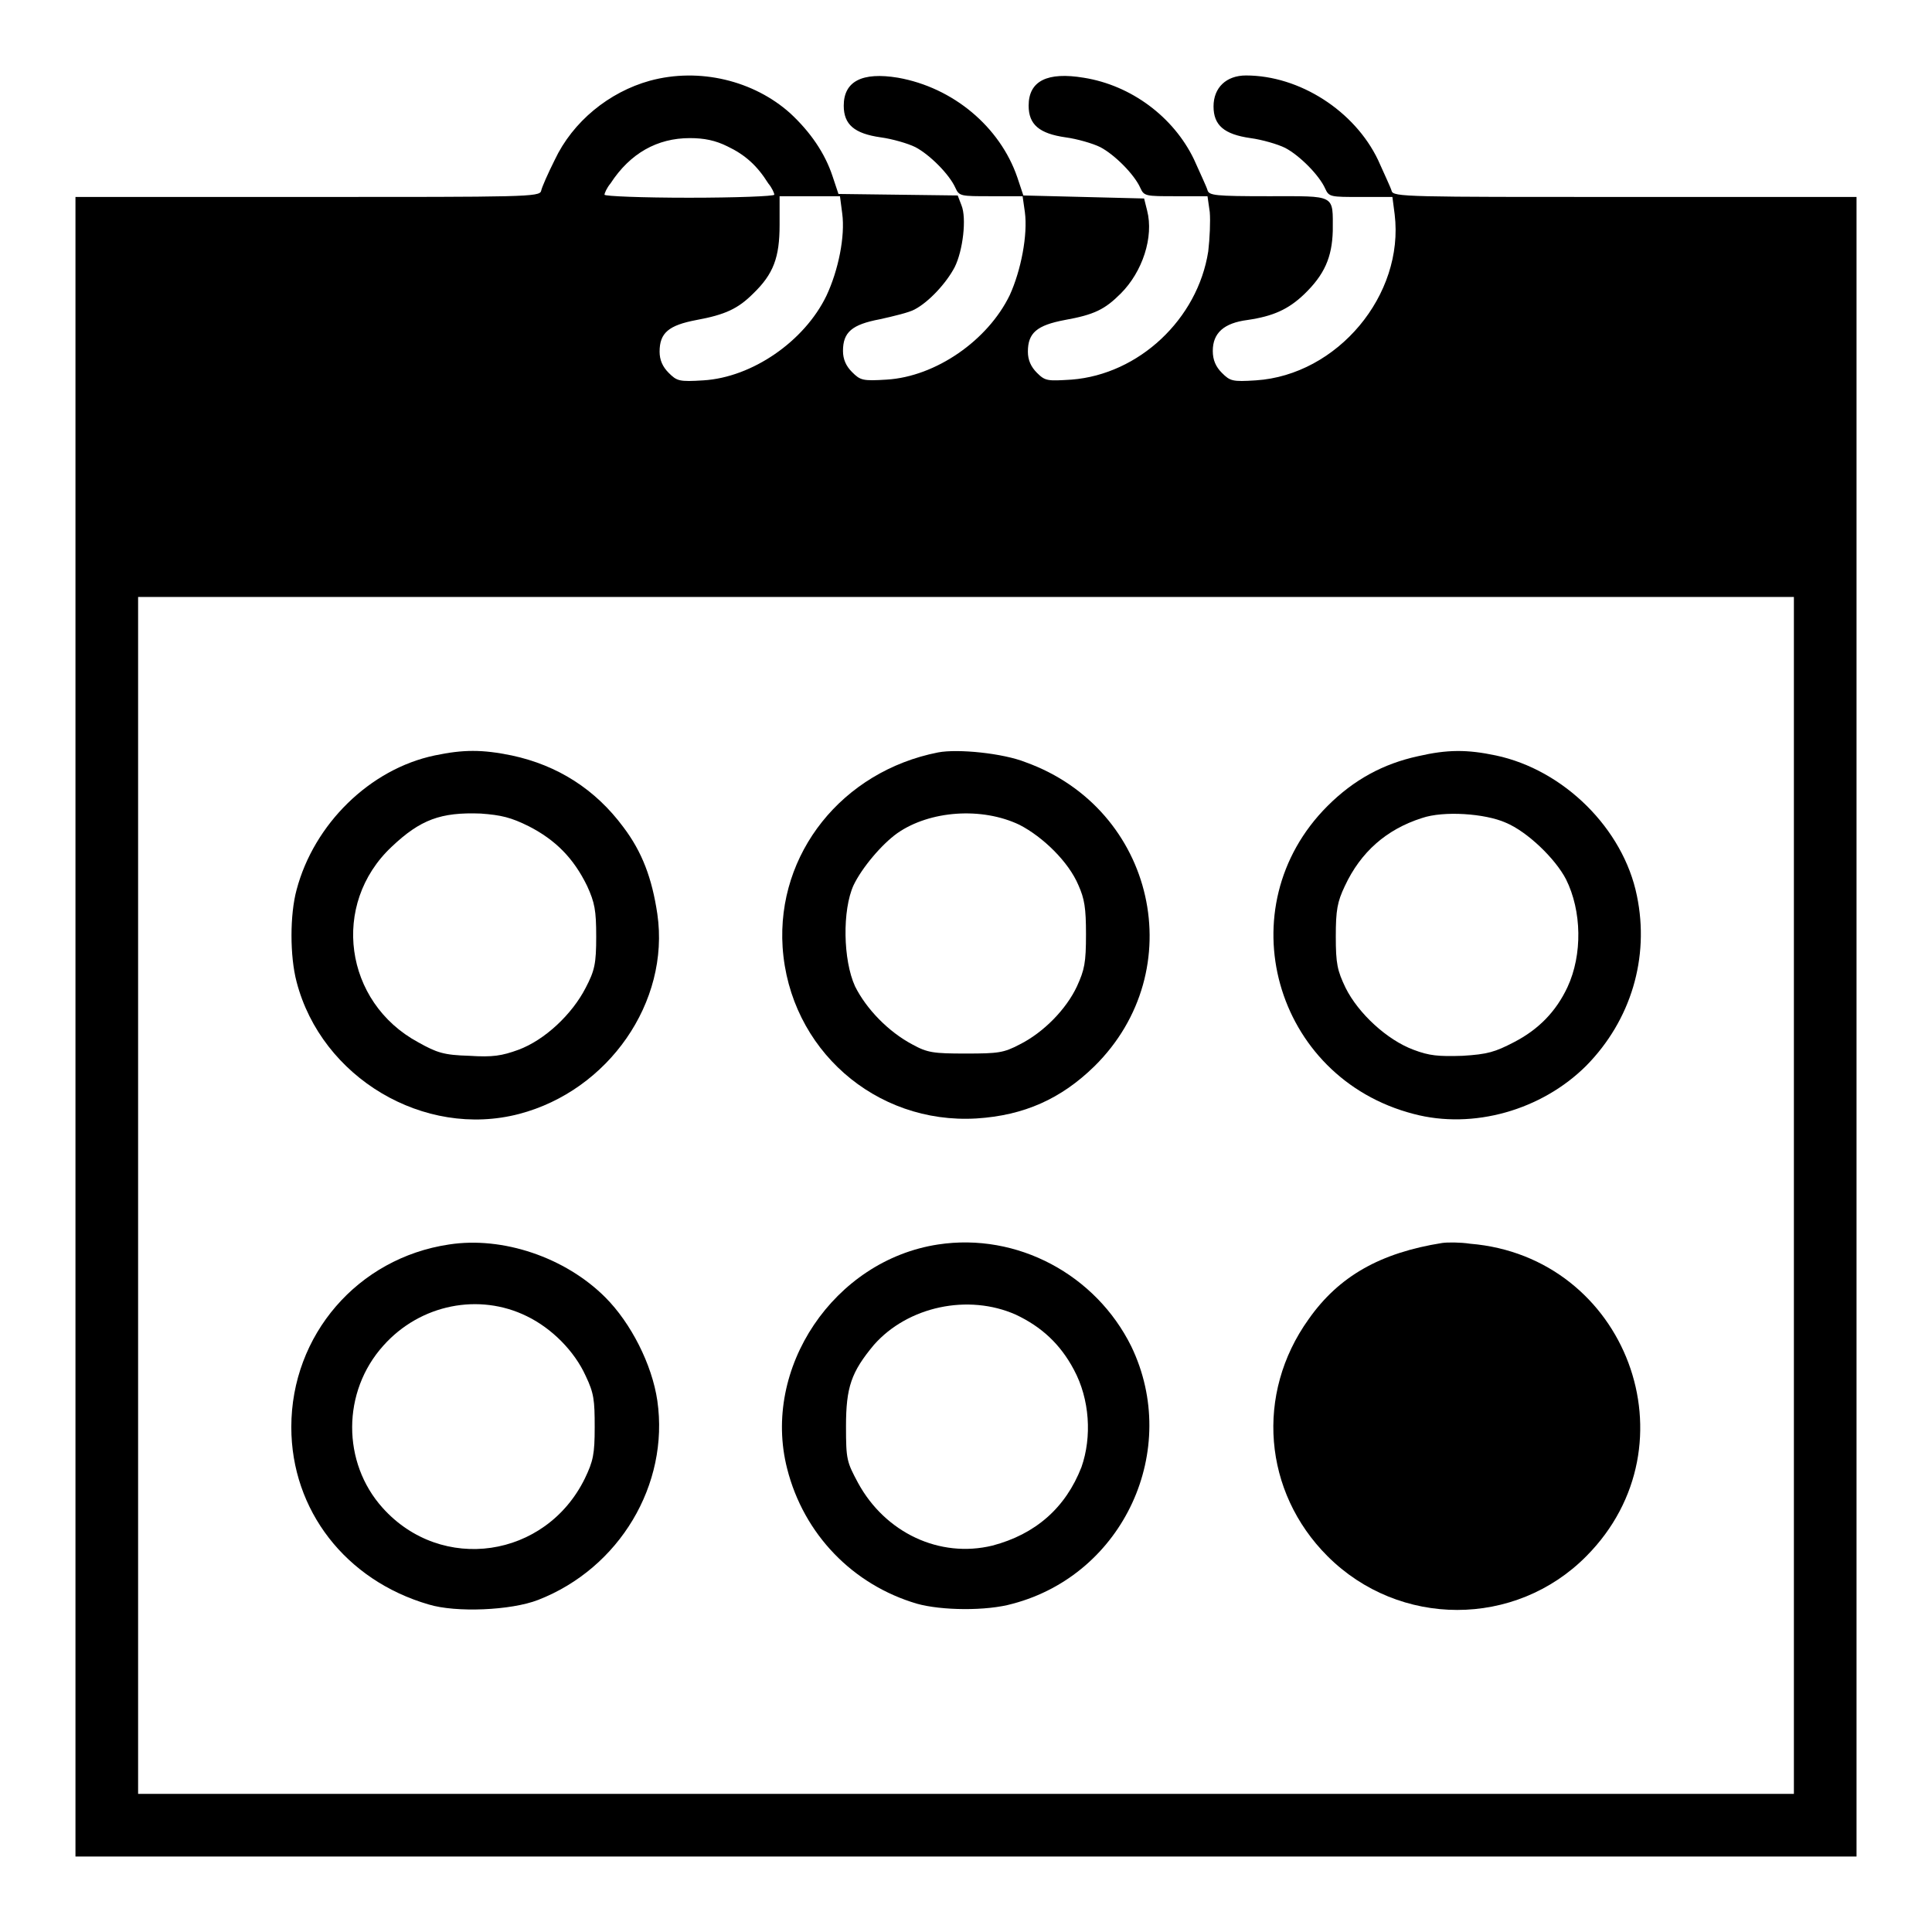
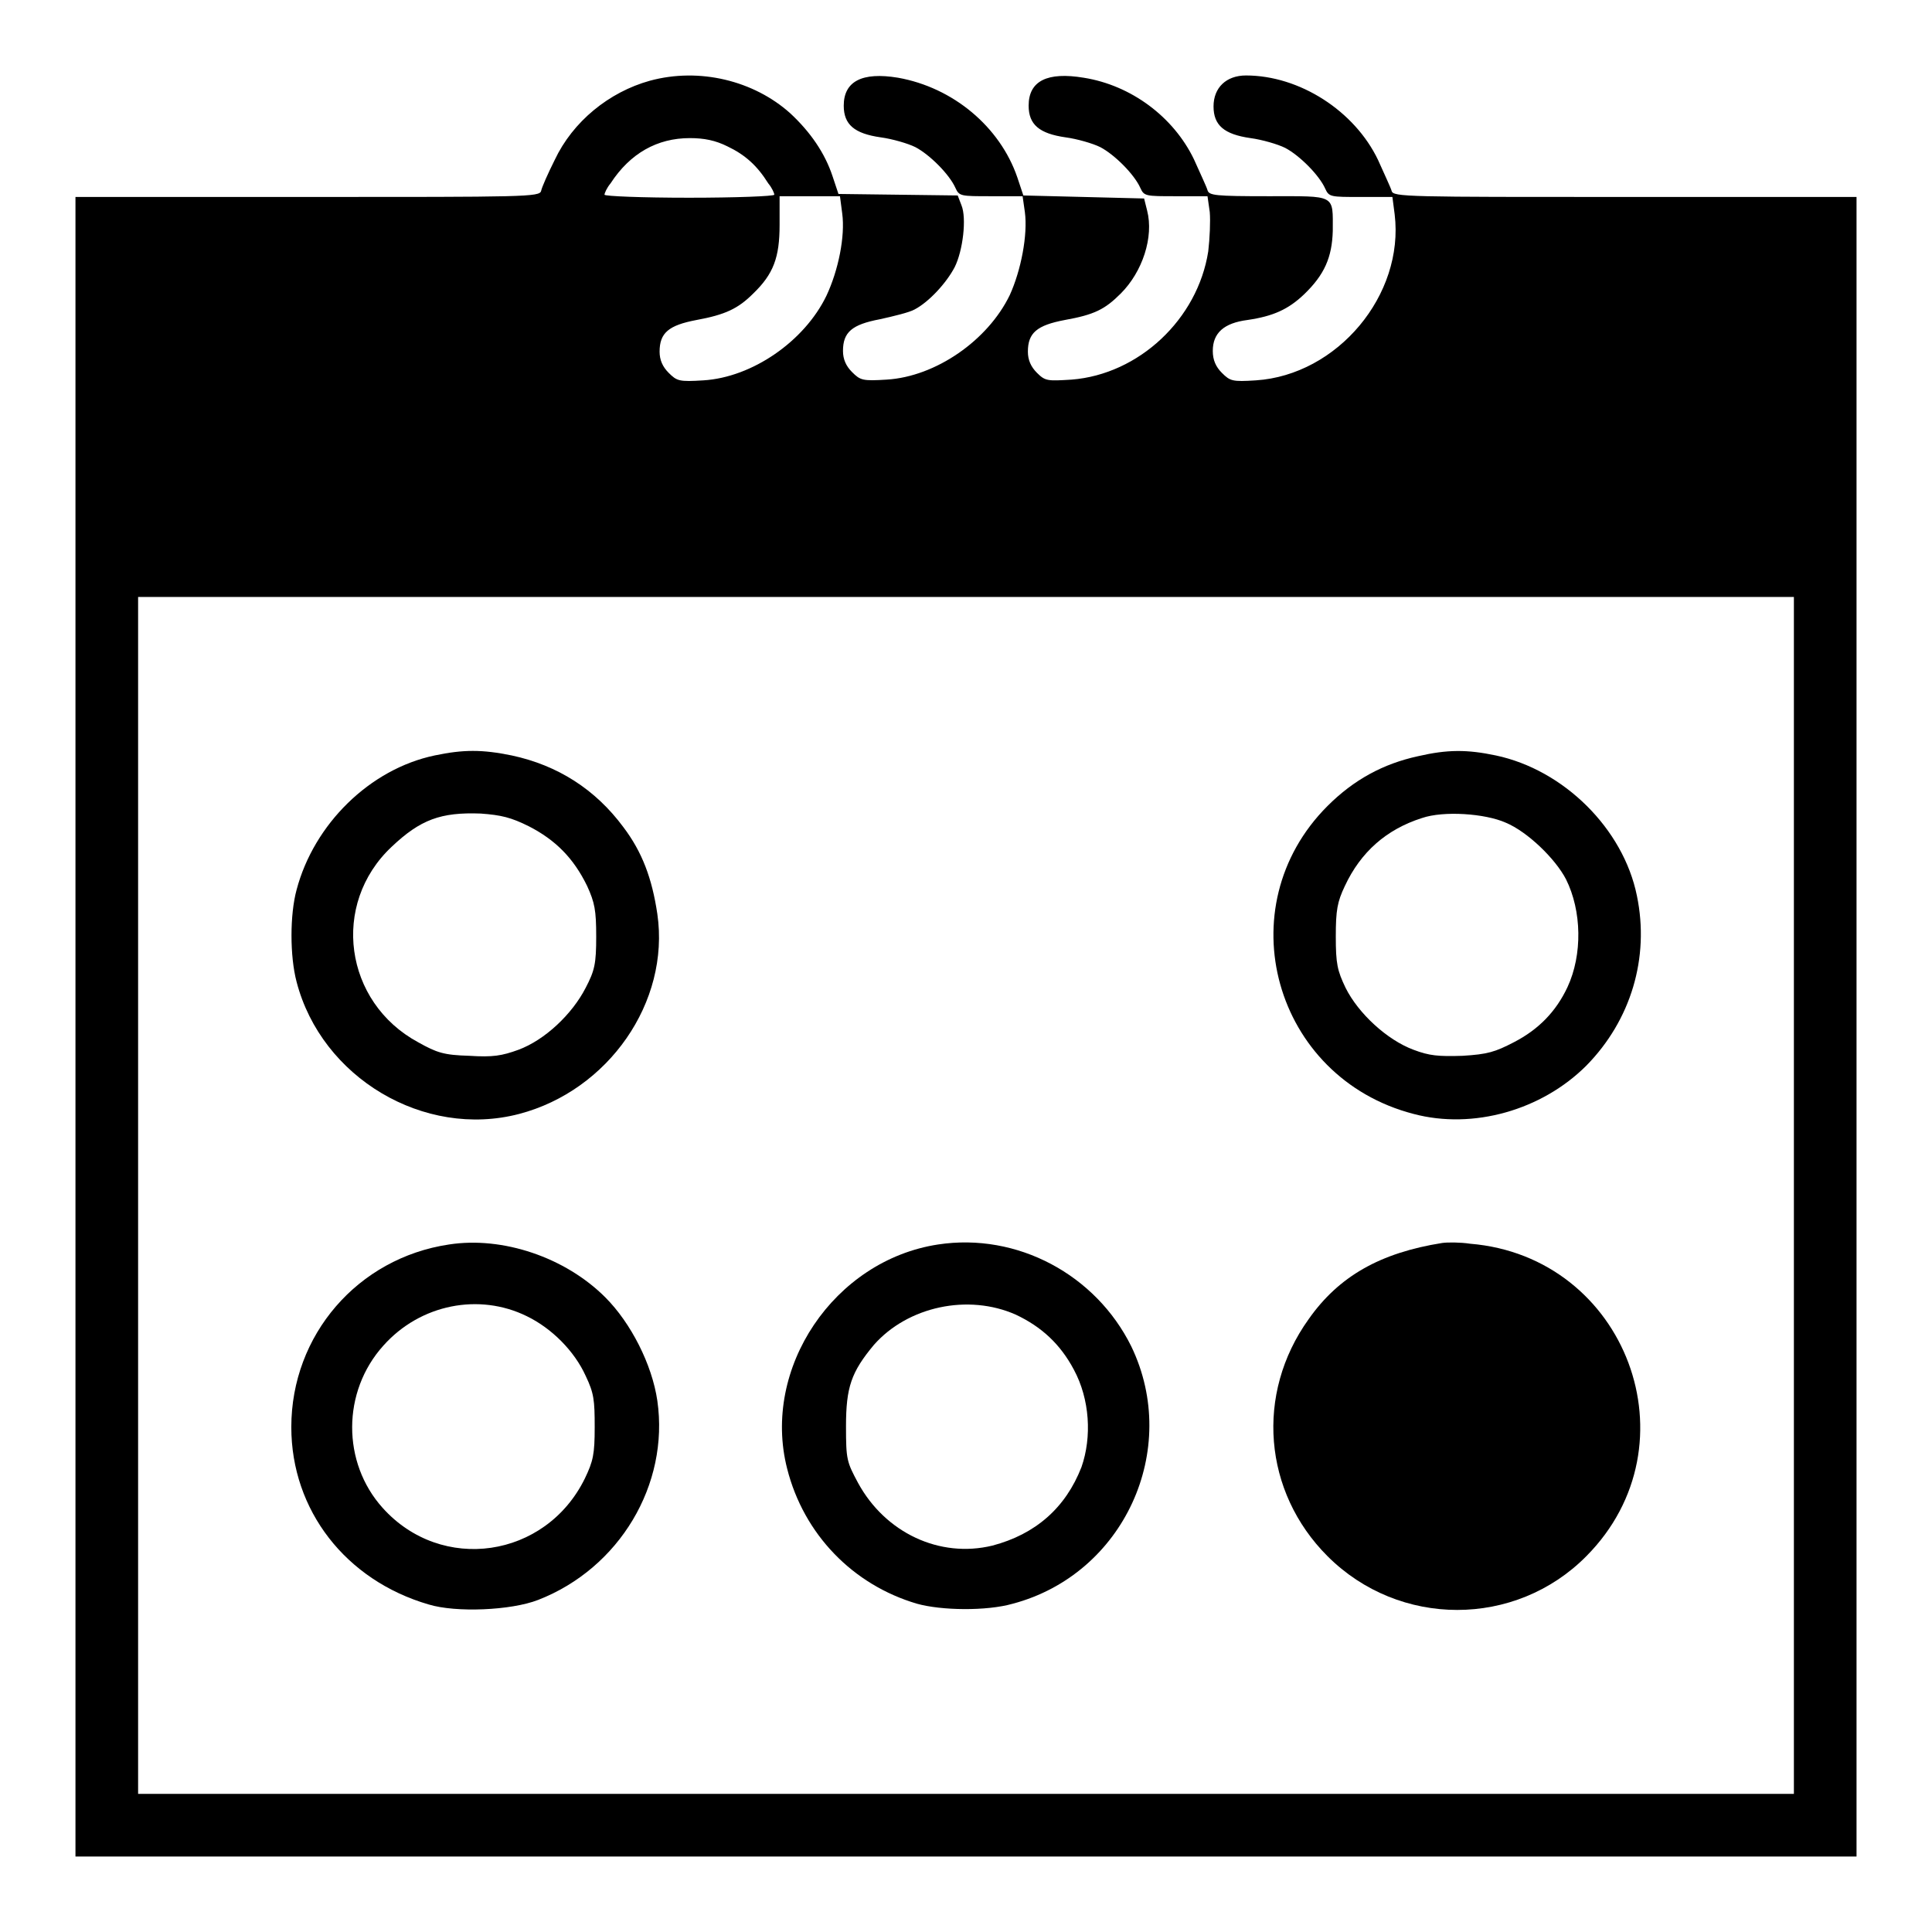
<svg xmlns="http://www.w3.org/2000/svg" version="1.1" x="0px" y="0px" viewBox="0 0 256 256" enable-background="new 0 0 256 256" xml:space="preserve">
  <g>
    <g>
      <g>
        <path fill="#000000" d="M86.1,10.7c-5.4,1.5-10.2,5.4-12.6,10.5c-0.9,1.8-1.7,3.6-1.8,4.1c-0.2,0.8-2.1,0.8-30.9,0.8H10v109.9V246h118h118V136.1V26.1h-30.7c-28.8,0-30.7,0-30.9-0.8c-0.1-0.4-1-2.3-1.8-4.1c-3.1-6.5-10.4-11.2-17.5-11.2c-2.6,0-4.3,1.6-4.3,4.1c0,2.5,1.4,3.7,4.9,4.2c1.5,0.2,3.6,0.8,4.6,1.3c1.9,1,4.5,3.6,5.3,5.4c0.5,1.1,0.7,1.1,4.7,1.1h4.2l0.3,2.3c1.3,10.7-7.6,21.3-18.4,22c-3.1,0.2-3.4,0.1-4.5-1c-0.8-0.8-1.2-1.7-1.2-2.9c0-2.4,1.5-3.7,4.6-4.1c3.4-0.5,5.4-1.4,7.5-3.4c2.7-2.6,3.7-4.9,3.8-8.4c0-4.9,0.5-4.6-8.5-4.6c-7.1,0-7.9-0.1-8.1-0.8c-0.1-0.4-1-2.3-1.8-4.1c-2.7-5.6-8.3-9.8-14.6-10.8c-4.8-0.8-7.3,0.4-7.3,3.7c0,2.5,1.4,3.7,4.9,4.2c1.5,0.2,3.6,0.8,4.6,1.3c1.9,1,4.5,3.6,5.3,5.4c0.5,1.1,0.7,1.1,4.7,1.1h4.2l0.3,2.1c0.1,1.2,0,3.5-0.2,5.2c-1.4,9-9.2,16.3-18.1,17c-3.2,0.2-3.5,0.2-4.6-0.9c-0.8-0.8-1.2-1.7-1.2-2.8c0-2.5,1.2-3.5,4.9-4.2c3.9-0.7,5.3-1.4,7.4-3.5c2.9-2.9,4.4-7.5,3.5-11l-0.4-1.6l-8-0.2l-8-0.2l-0.8-2.4c-2.3-6.7-8.5-11.9-15.8-13.2c-4.8-0.8-7.2,0.5-7.2,3.7c0,2.5,1.4,3.7,4.9,4.2c1.5,0.2,3.6,0.8,4.6,1.3c1.9,1,4.5,3.6,5.3,5.4c0.5,1.1,0.7,1.1,4.7,1.1h4.2l0.3,2.1c0.4,3-0.5,7.7-2,11c-2.9,6-9.8,10.8-16.3,11.2c-3.2,0.2-3.5,0.1-4.6-1c-0.8-0.8-1.2-1.7-1.2-2.8c0-2.5,1.2-3.5,4.9-4.2c1.8-0.4,3.9-0.9,4.6-1.3c1.9-1,4.2-3.5,5.3-5.6c1.1-2.2,1.6-6.5,0.9-8.2l-0.5-1.3l-7.9-0.1l-7.9-0.1l-0.8-2.4c-1-3-2.9-5.8-5.6-8.3C99.9,10.7,92.7,8.9,86.1,10.7z M96.4,19.4c2.3,1.1,3.9,2.5,5.4,4.9c0.5,0.6,0.8,1.3,0.8,1.5c0,0.2-5.1,0.4-11.3,0.4S80.1,26,80.1,25.8c0-0.2,0.3-0.9,0.8-1.5c2.6-4,6.2-6,10.5-6C93.3,18.3,94.8,18.6,96.4,19.4z M111.6,28.3c0.4,3-0.5,7.5-2.1,10.9c-2.9,6-9.8,10.8-16.3,11.2c-3.2,0.2-3.5,0.1-4.6-1c-0.8-0.8-1.2-1.7-1.2-2.8c0-2.5,1.2-3.5,4.9-4.2c3.8-0.7,5.5-1.5,7.5-3.5c2.7-2.6,3.5-4.8,3.5-9.1v-3.8h4h4L111.6,28.3z M237.7,158.4v79.3H128H18.3v-79.3V79.1H128h109.7V158.4z" />
        <path fill="#000000" d="M57.6,100.1c-8.6,1.8-16,9.1-18.3,17.8c-0.9,3.3-0.9,8.8,0,12.2c3.3,12.7,16.9,20.8,29.5,17.5c11.8-3.1,20-14.8,18.3-26.5c-0.7-4.7-2-8.2-4.5-11.5c-3.7-5-8.7-8.2-14.8-9.5C63.9,99.3,61.4,99.3,57.6,100.1z M70.1,109.5c3.5,1.8,5.9,4.2,7.7,7.9c1,2.2,1.2,3.2,1.2,6.7c0,3.6-0.2,4.5-1.4,6.8c-1.8,3.5-5.4,6.9-8.9,8.2c-2.2,0.8-3.4,1-6.5,0.8c-3.4-0.1-4.3-0.4-6.8-1.8c-9.8-5.3-11.6-18.3-3.5-25.9c3.8-3.6,6.5-4.6,11.8-4.4C66.4,108,67.7,108.3,70.1,109.5z" />
-         <path fill="#000000" d="M124.3,99.7c-12.7,2.5-21.4,13.4-20.6,25.8c0.9,13.5,12.3,23.5,25.7,22.7c6.3-0.4,11.2-2.6,15.6-6.9c12.9-12.7,8.1-34.1-9.1-40.3C132.9,99.8,126.9,99.2,124.3,99.7z M135.1,109.3c3.1,1.6,6.5,4.9,7.8,8c0.8,1.8,1,3,1,6.5c0,3.8-0.2,4.7-1.2,6.9c-1.4,3-4.4,6.1-7.6,7.7c-2.1,1.1-2.8,1.2-7.1,1.2c-4.3,0-5.1-0.1-7.1-1.2c-3.2-1.7-6.1-4.7-7.6-7.7c-1.6-3.5-1.7-10.1-0.2-13.4c1.1-2.3,3.7-5.4,5.8-6.9C123.2,107.4,130.1,106.9,135.1,109.3z" />
        <path fill="#000000" d="M187.9,100.2c-4.6,1-8.5,3.1-12,6.6c-13.4,13.4-7.1,36,11.4,40.8c7.9,2.1,17-0.5,22.9-6.4c5.9-6,8.4-14.3,6.7-22.5c-1.8-8.9-9.7-16.7-18.7-18.6C194.4,99.3,191.8,99.3,187.9,100.2z M199.5,109c2.9,1.2,6.6,4.8,8,7.5c2.1,4.2,2.2,10,0.2,14.3c-1.5,3.2-3.8,5.6-7.1,7.3c-2.5,1.3-3.5,1.6-6.8,1.8c-3.2,0.1-4.4,0-6.5-0.8c-3.5-1.3-7.3-4.8-9-8.2c-1.1-2.3-1.3-3.2-1.3-6.8c0-3.5,0.2-4.6,1.2-6.7c2.1-4.5,5.5-7.5,10.2-9C191.3,107.4,196.8,107.8,199.5,109z" />
        <path fill="#000000" d="M59.5,164.9c-12.1,1.8-20.9,12-20.9,24.2c0,11,7.2,20.3,18.2,23.5c3.6,1.1,10.9,0.8,14.5-0.6c10.8-4.2,17.4-15.3,15.8-26.4c-0.7-4.8-3.5-10.3-6.9-13.7C74.9,166.6,66.6,163.8,59.5,164.9z M69.8,174.4c3.3,1.6,6.3,4.6,7.8,7.9c1.1,2.3,1.2,3.2,1.2,6.8c0,3.6-0.2,4.5-1.3,6.8c-5.2,10.6-19,12.6-26.8,3.9c-5.4-6-5.4-15.4,0.1-21.5C55.7,172.8,63.5,171.3,69.8,174.4z" />
        <path fill="#000000" d="M124.3,164.9c-13.8,2.1-23.4,16.4-20,29.7c2.2,8.7,8.7,15.4,17.2,17.9c3.2,0.9,9.2,1,12.7,0c14.7-3.9,22.3-20.4,15.7-34.1C145.2,168.9,134.8,163.3,124.3,164.9z M134.6,174.2c3.4,1.6,5.9,3.9,7.7,7.3c2.1,3.9,2.4,8.9,1,12.9c-2.1,5.4-6.1,8.9-11.8,10.4c-7,1.7-14.2-1.7-17.8-8.3c-1.5-2.8-1.6-3.1-1.6-7.5c0-5.2,0.7-7.2,3.7-10.8C120.3,173.1,128.3,171.4,134.6,174.2z" />
        <path fill="#000000" d="M191.1,164.7c-8.2,1.3-13.7,4.4-17.7,10.1c-7.1,9.9-6,22.9,2.5,31.4c9.5,9.5,24.9,9.5,34.3,0c14.7-14.8,5.3-39.7-15.4-41.4C193.5,164.6,191.8,164.6,191.1,164.7z" />
      </g>
    </g>
  </g>
</svg>